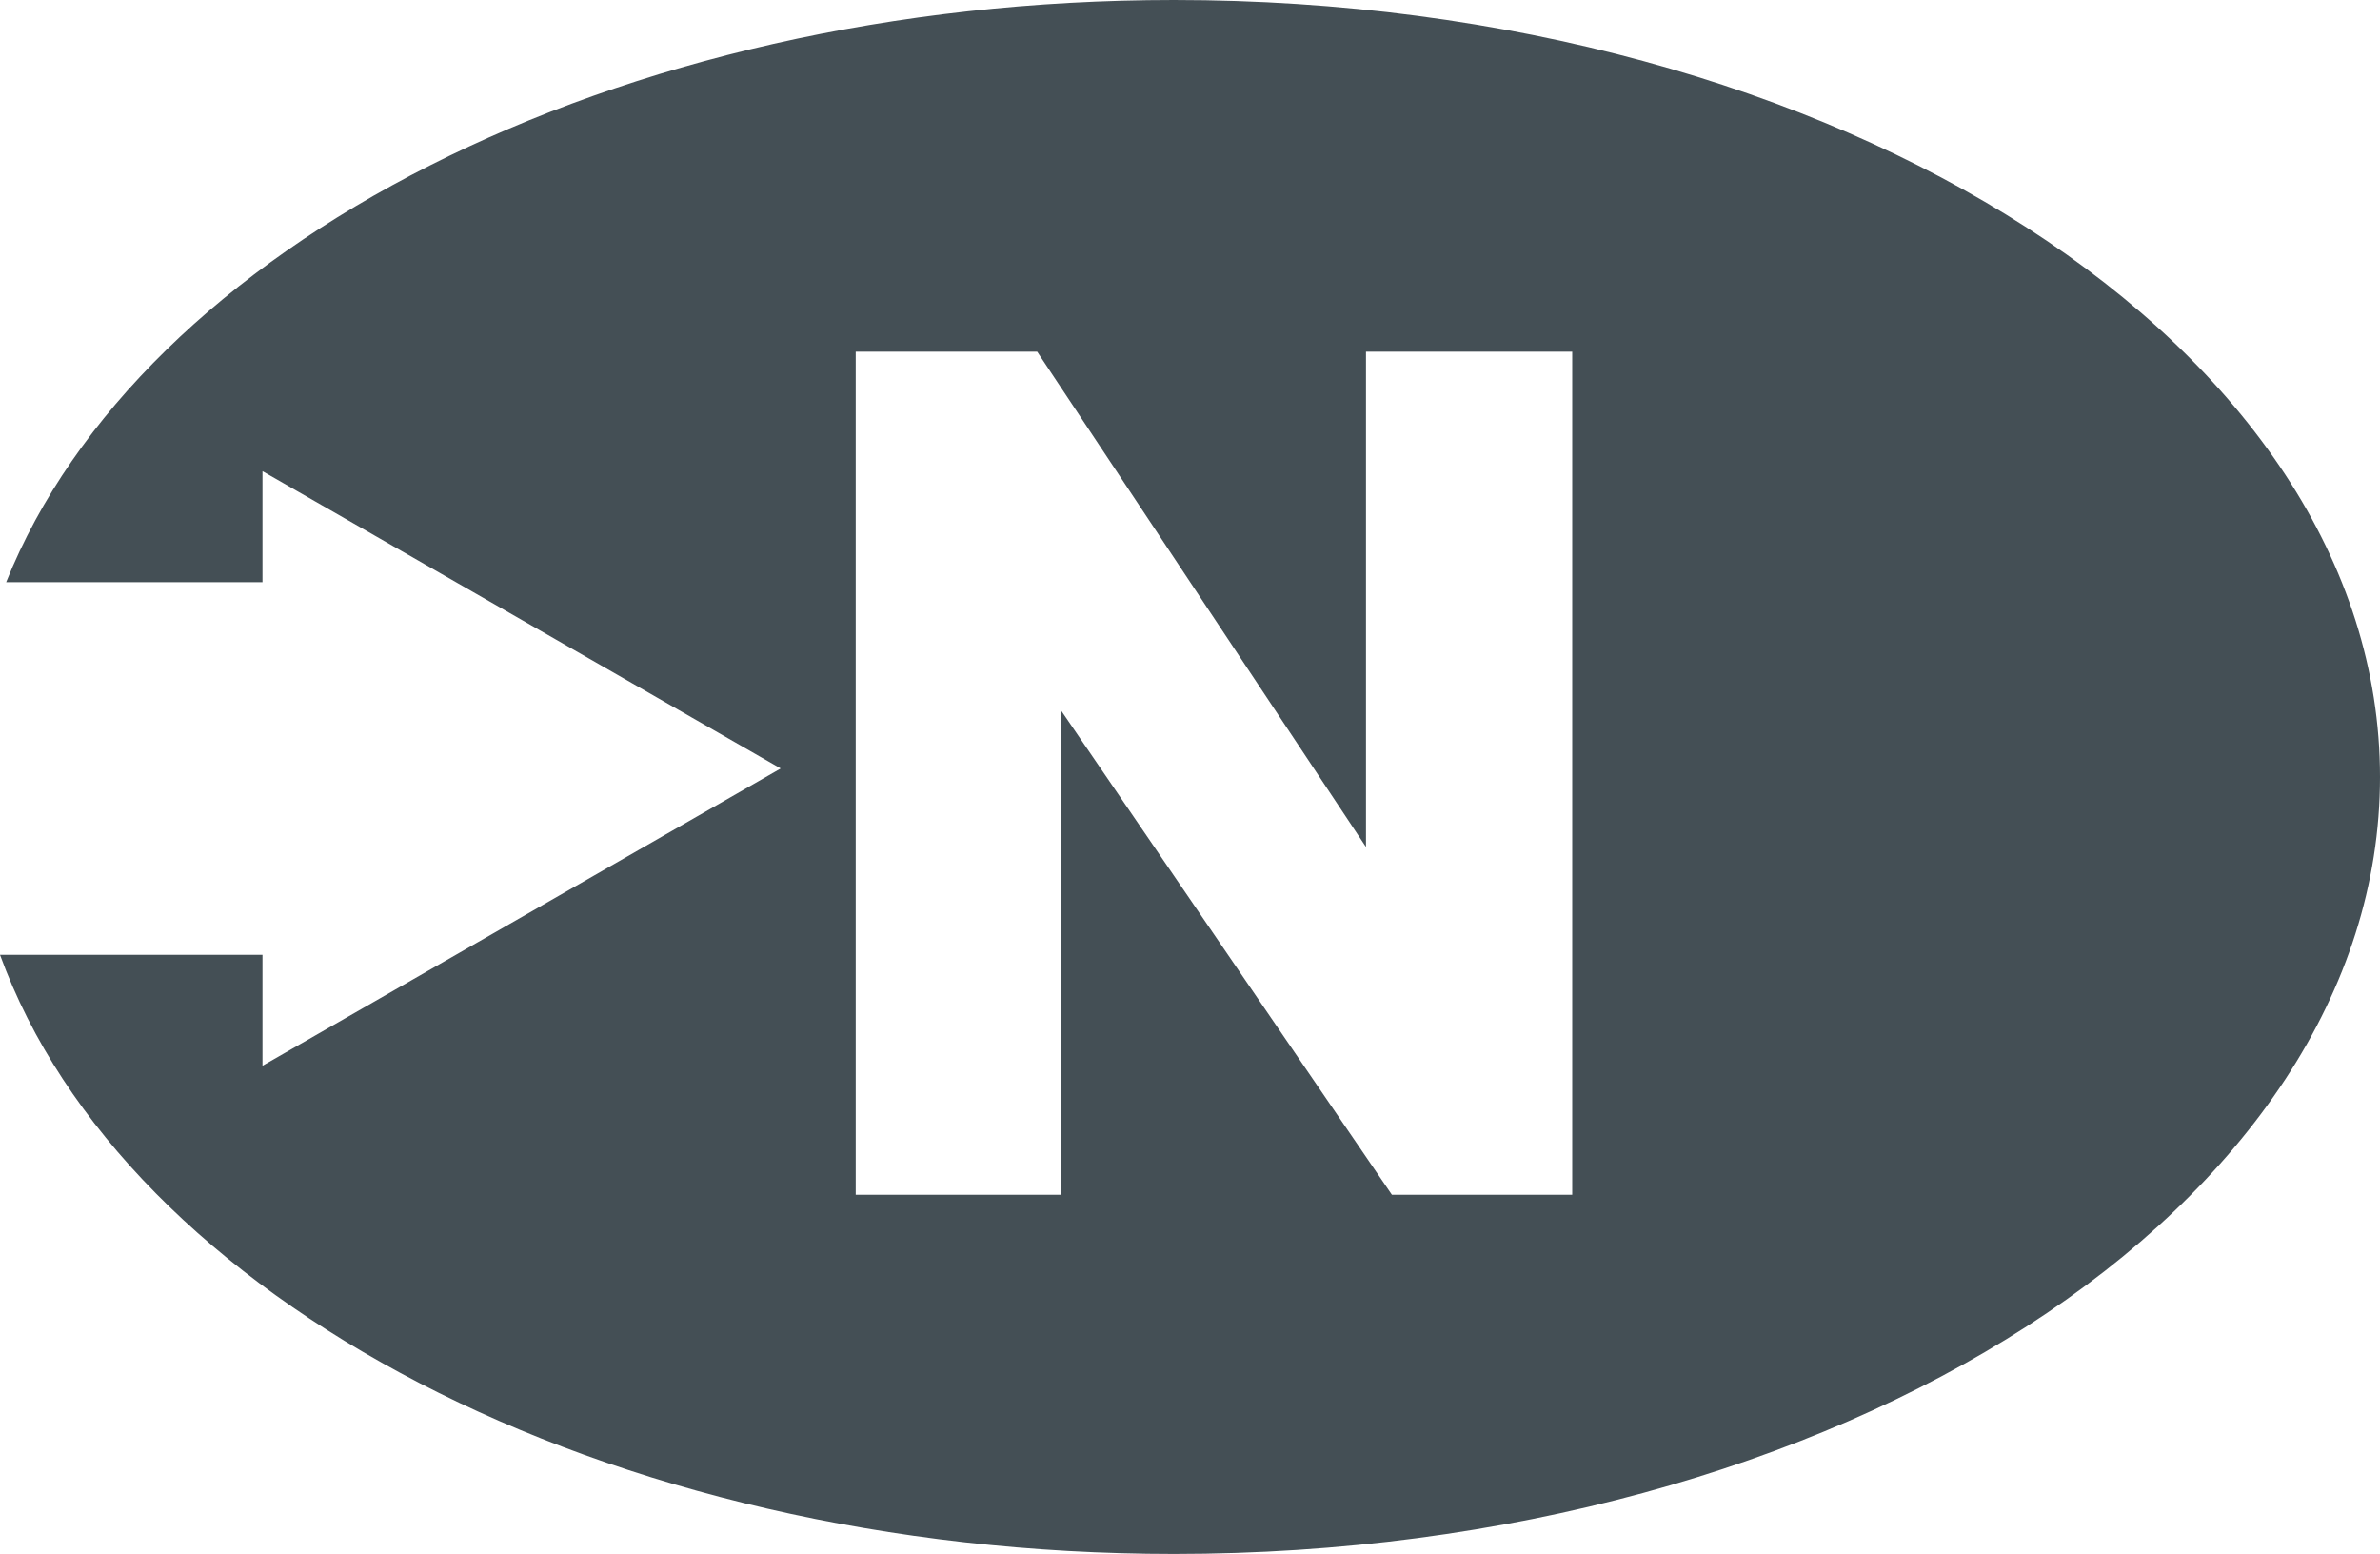
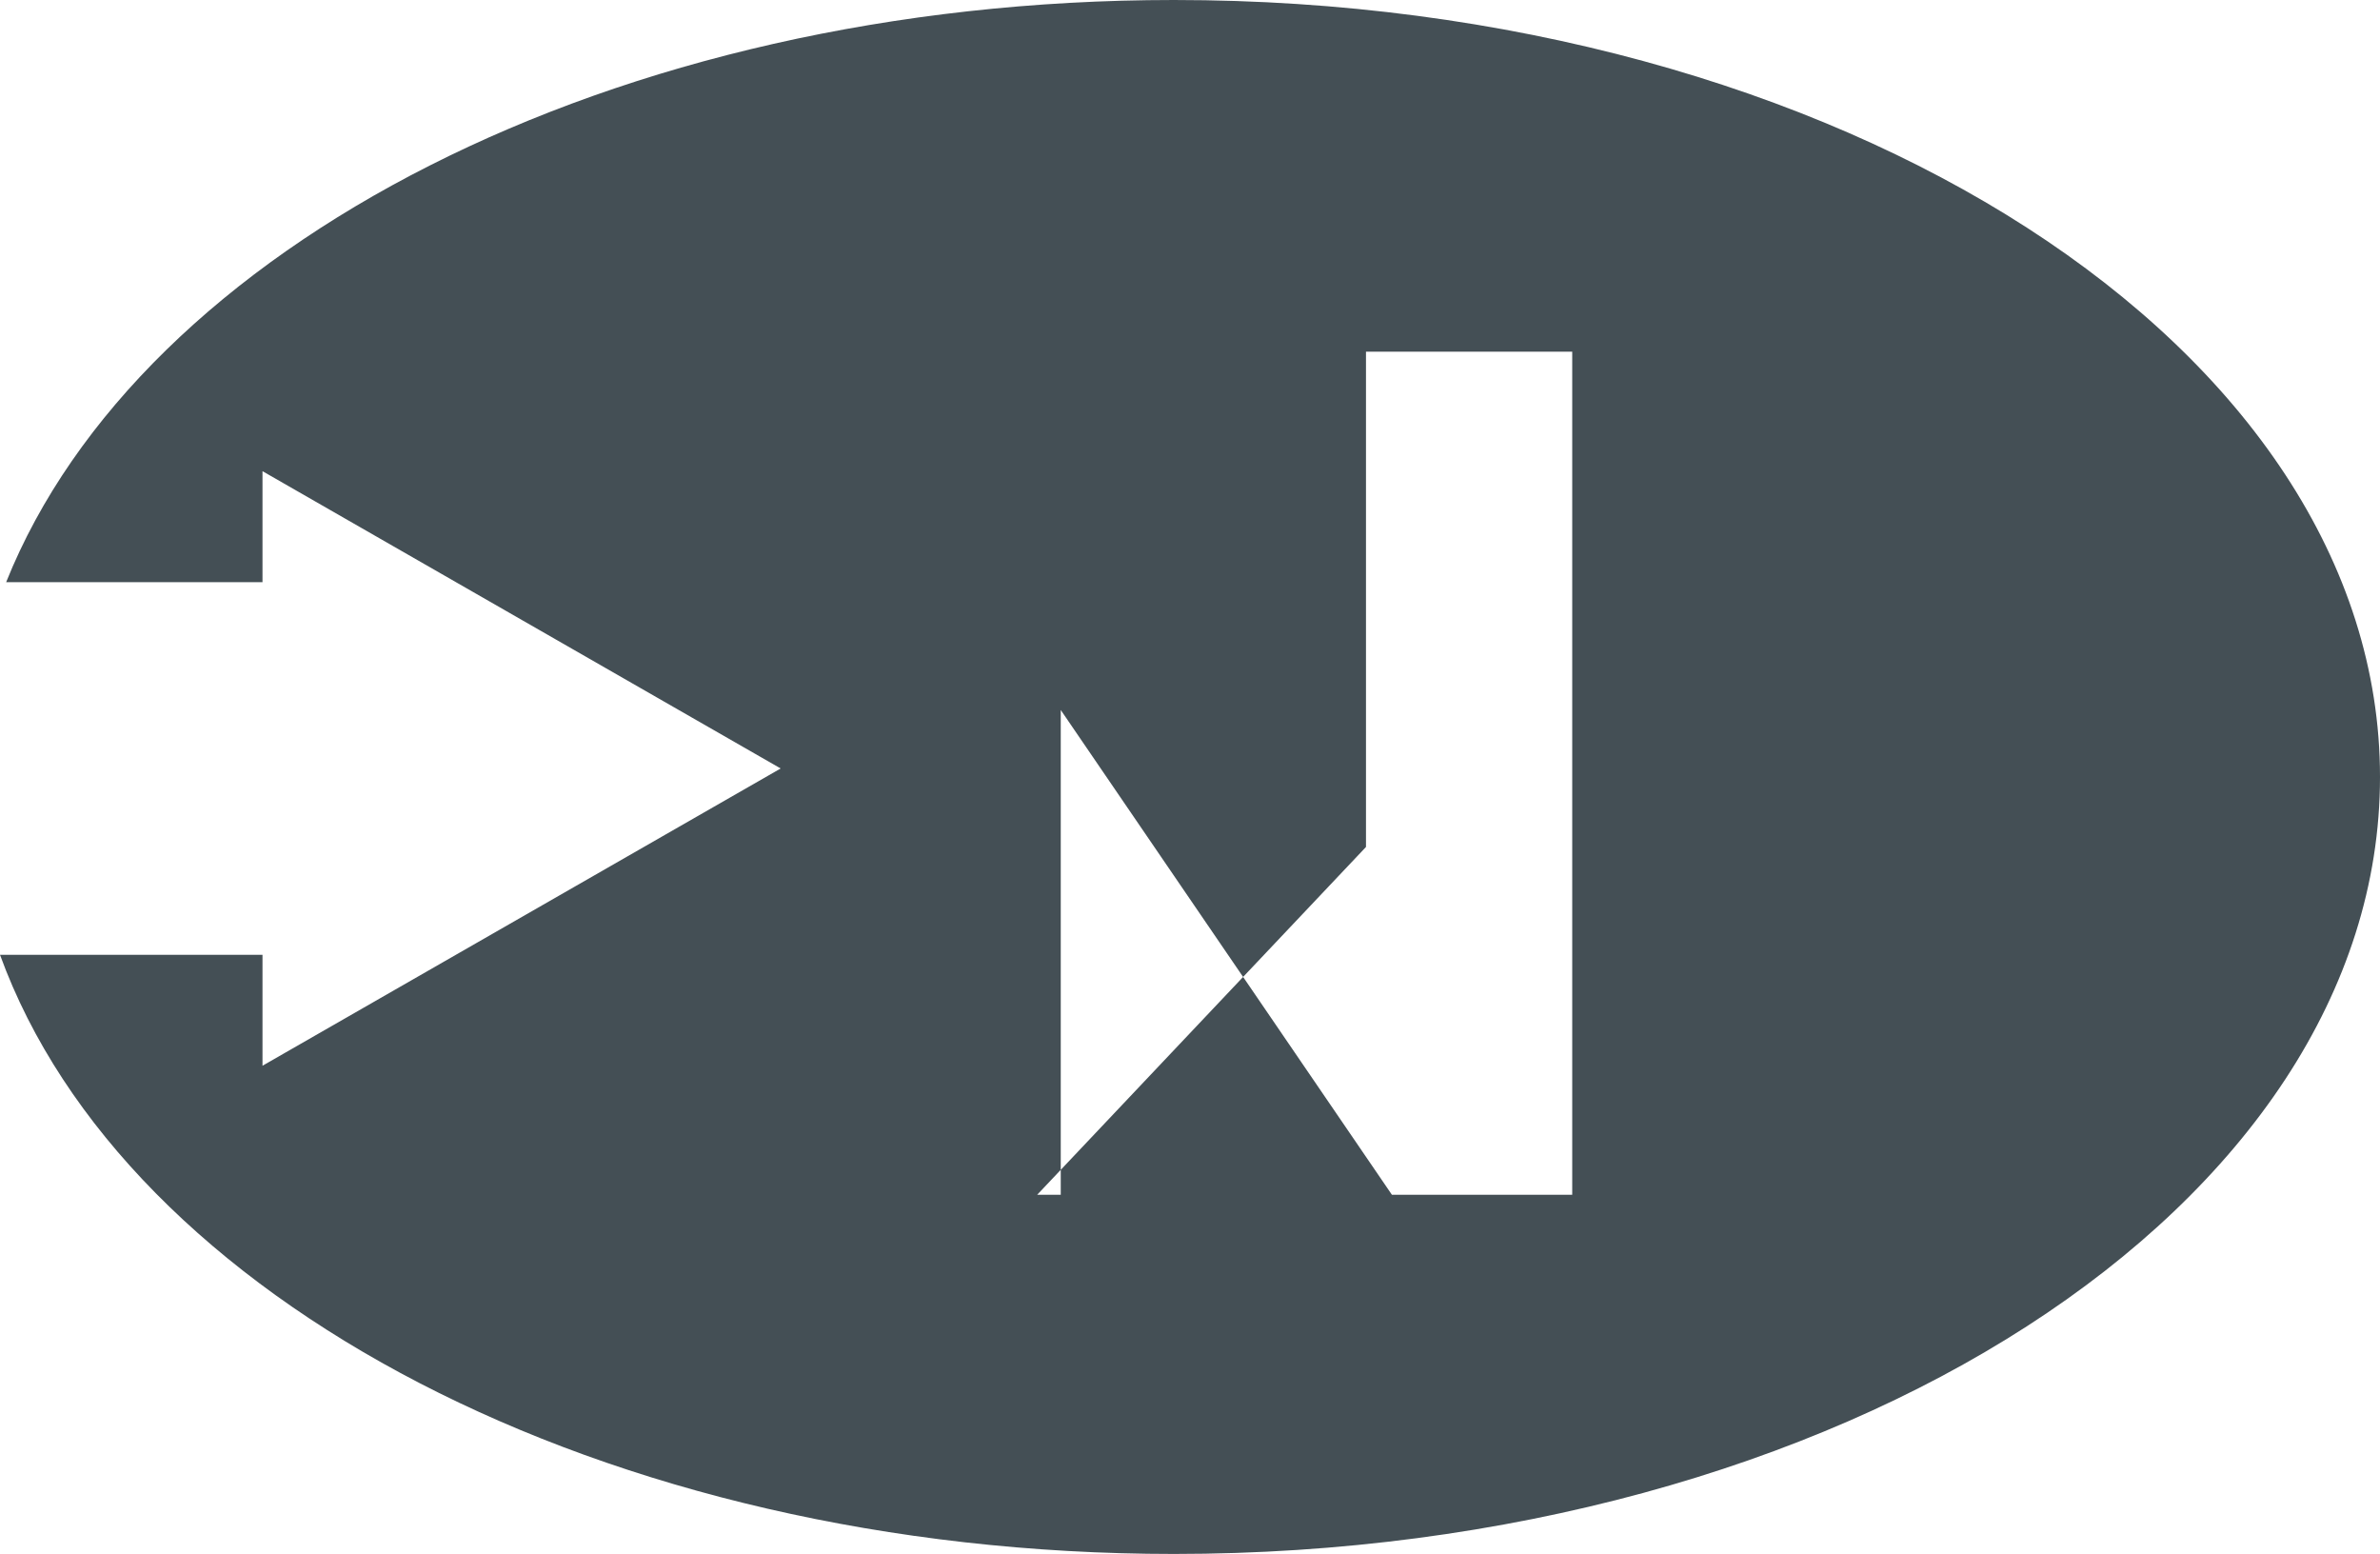
<svg xmlns="http://www.w3.org/2000/svg" width="72" height="47" viewBox="0 0 72 47" fill="none">
-   <path fill-rule="evenodd" clip-rule="evenodd" d="M47.563 36.136H42.108L32.09 21.474V36.136H25.887V10.637H31.377L41.324 25.617V10.637H47.563V36.136ZM35.514 0C18.523 0 4.246 7.481 0.186 17.608H7.941V14.251L23.617 23.243L7.941 32.234V28.878H0C3.777 39.264 18.238 47 35.514 47C55.665 47 72 36.478 72 23.5C72 10.521 55.665 0 35.514 0Z" fill="#444F55" />
+   <path fill-rule="evenodd" clip-rule="evenodd" d="M47.563 36.136H42.108L32.09 21.474V36.136H25.887H31.377L41.324 25.617V10.637H47.563V36.136ZM35.514 0C18.523 0 4.246 7.481 0.186 17.608H7.941V14.251L23.617 23.243L7.941 32.234V28.878H0C3.777 39.264 18.238 47 35.514 47C55.665 47 72 36.478 72 23.5C72 10.521 55.665 0 35.514 0Z" fill="#444F55" />
</svg>